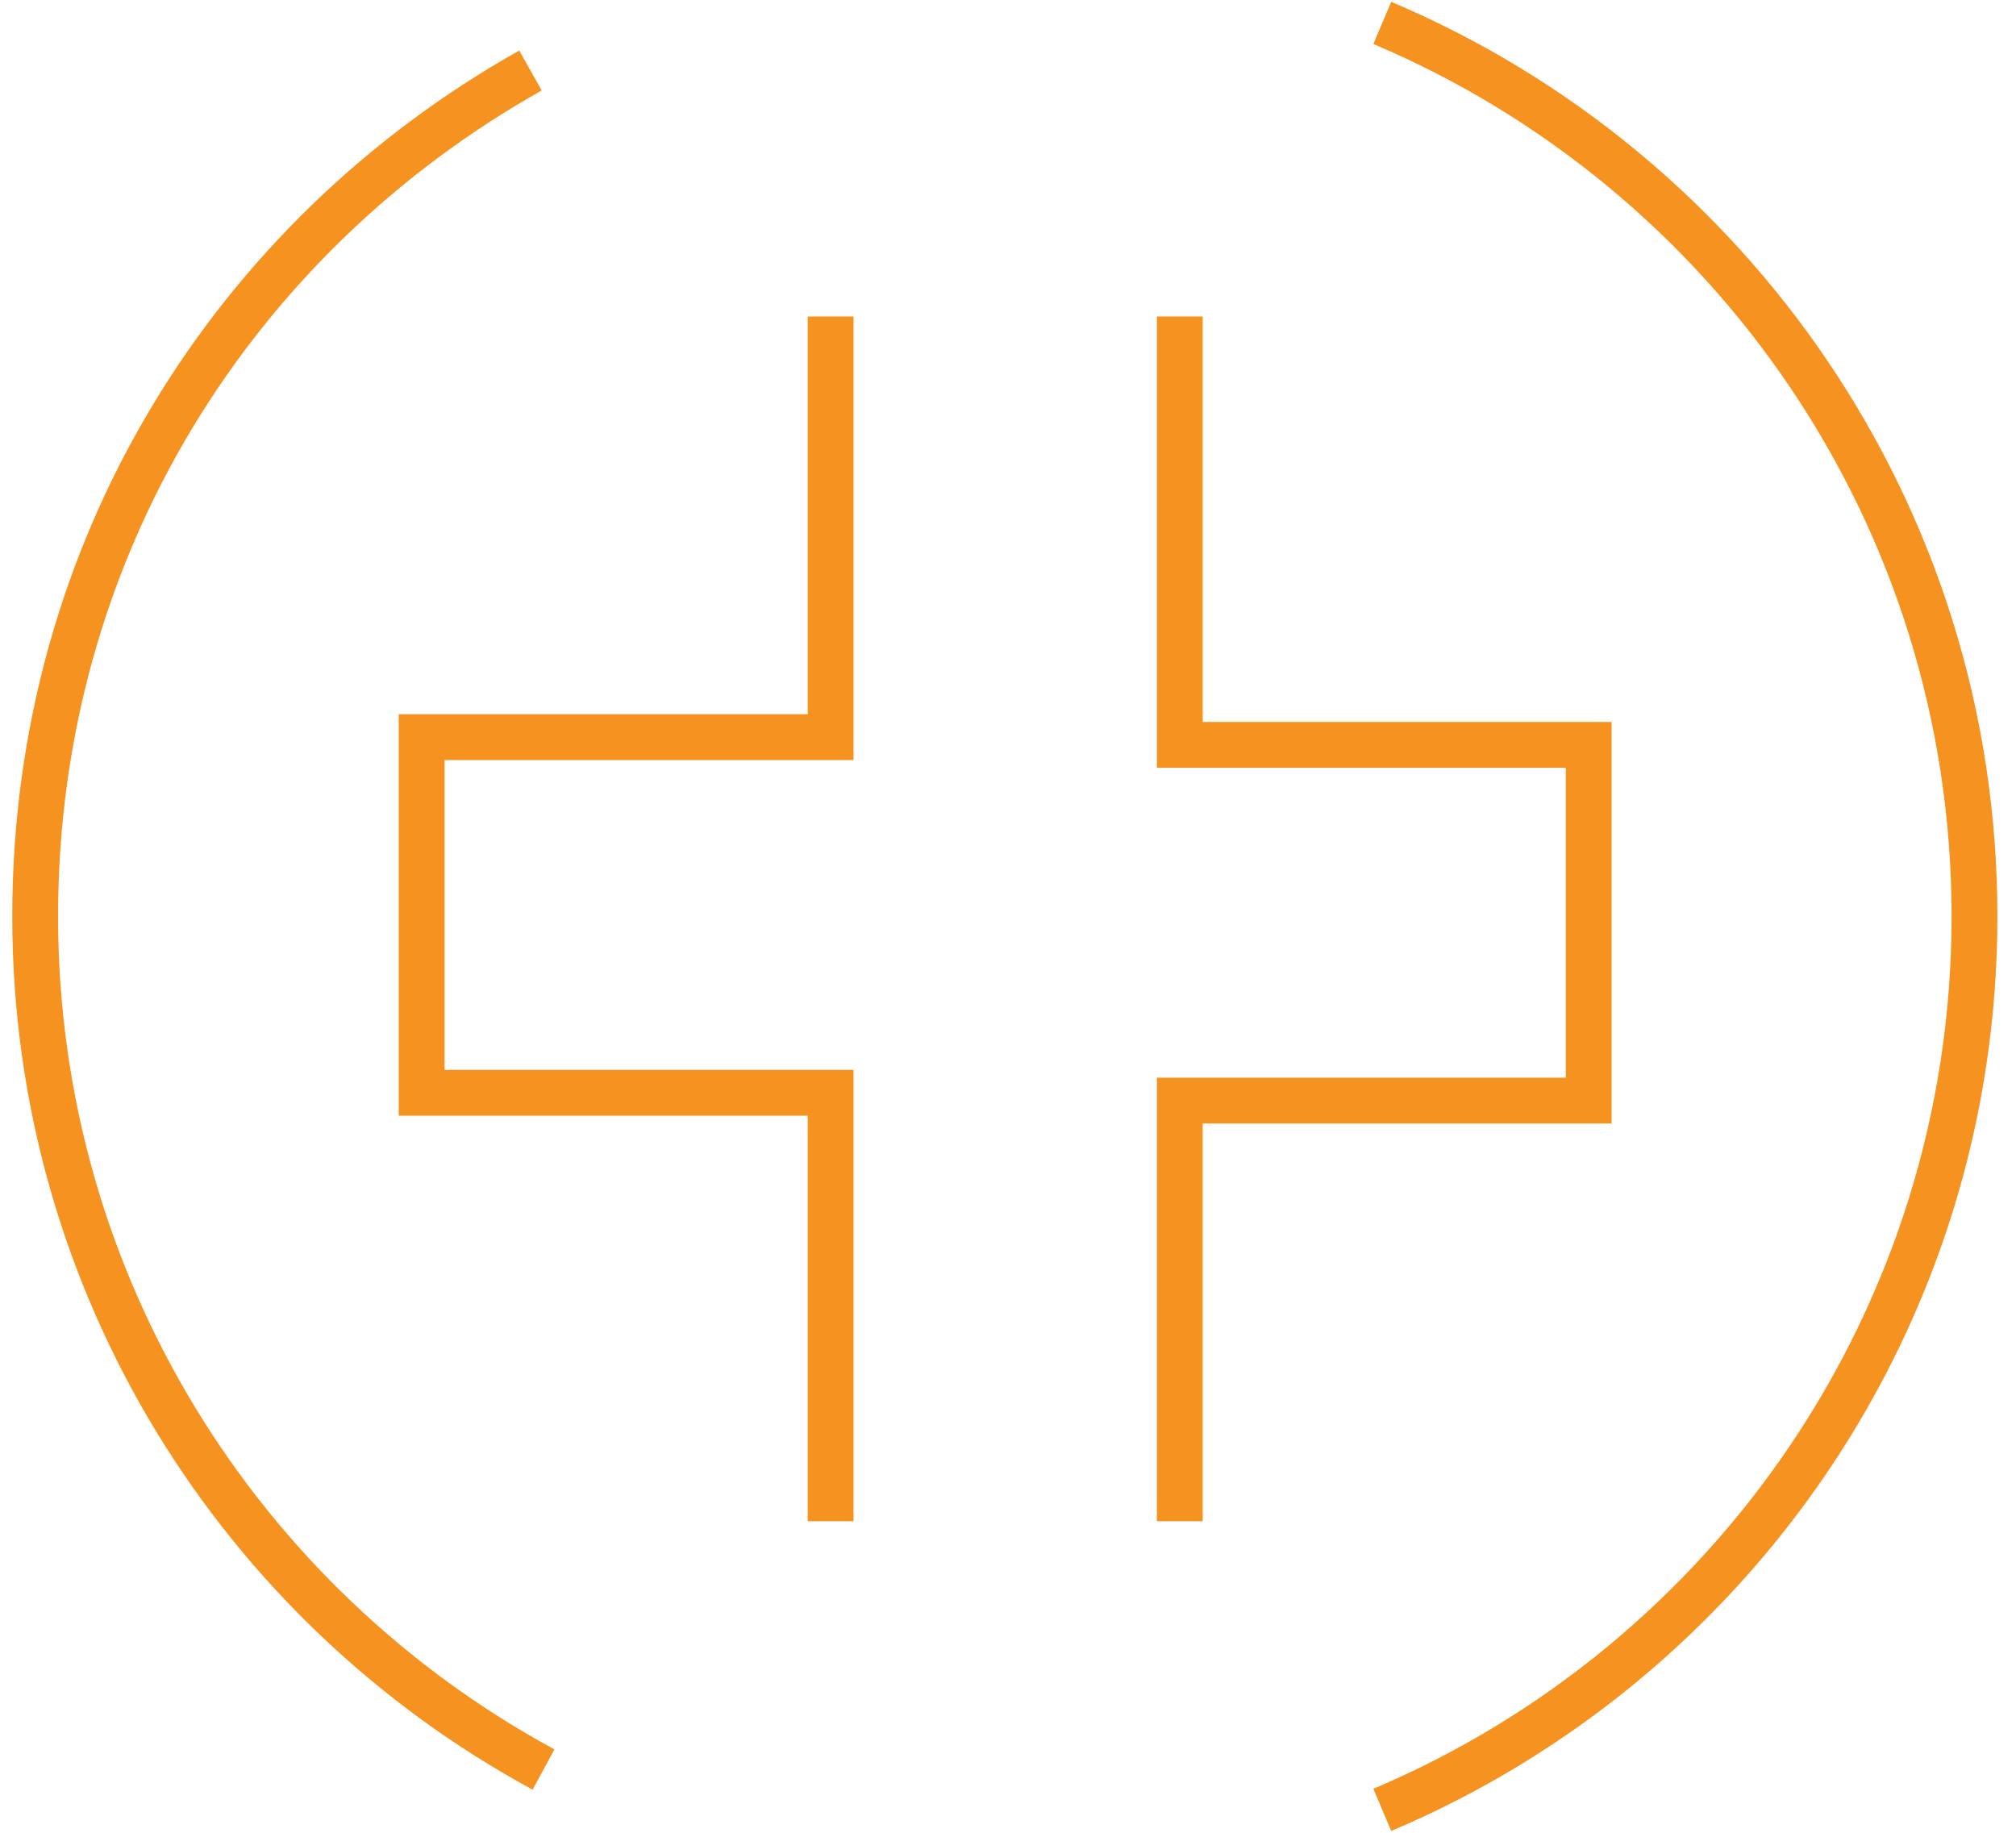
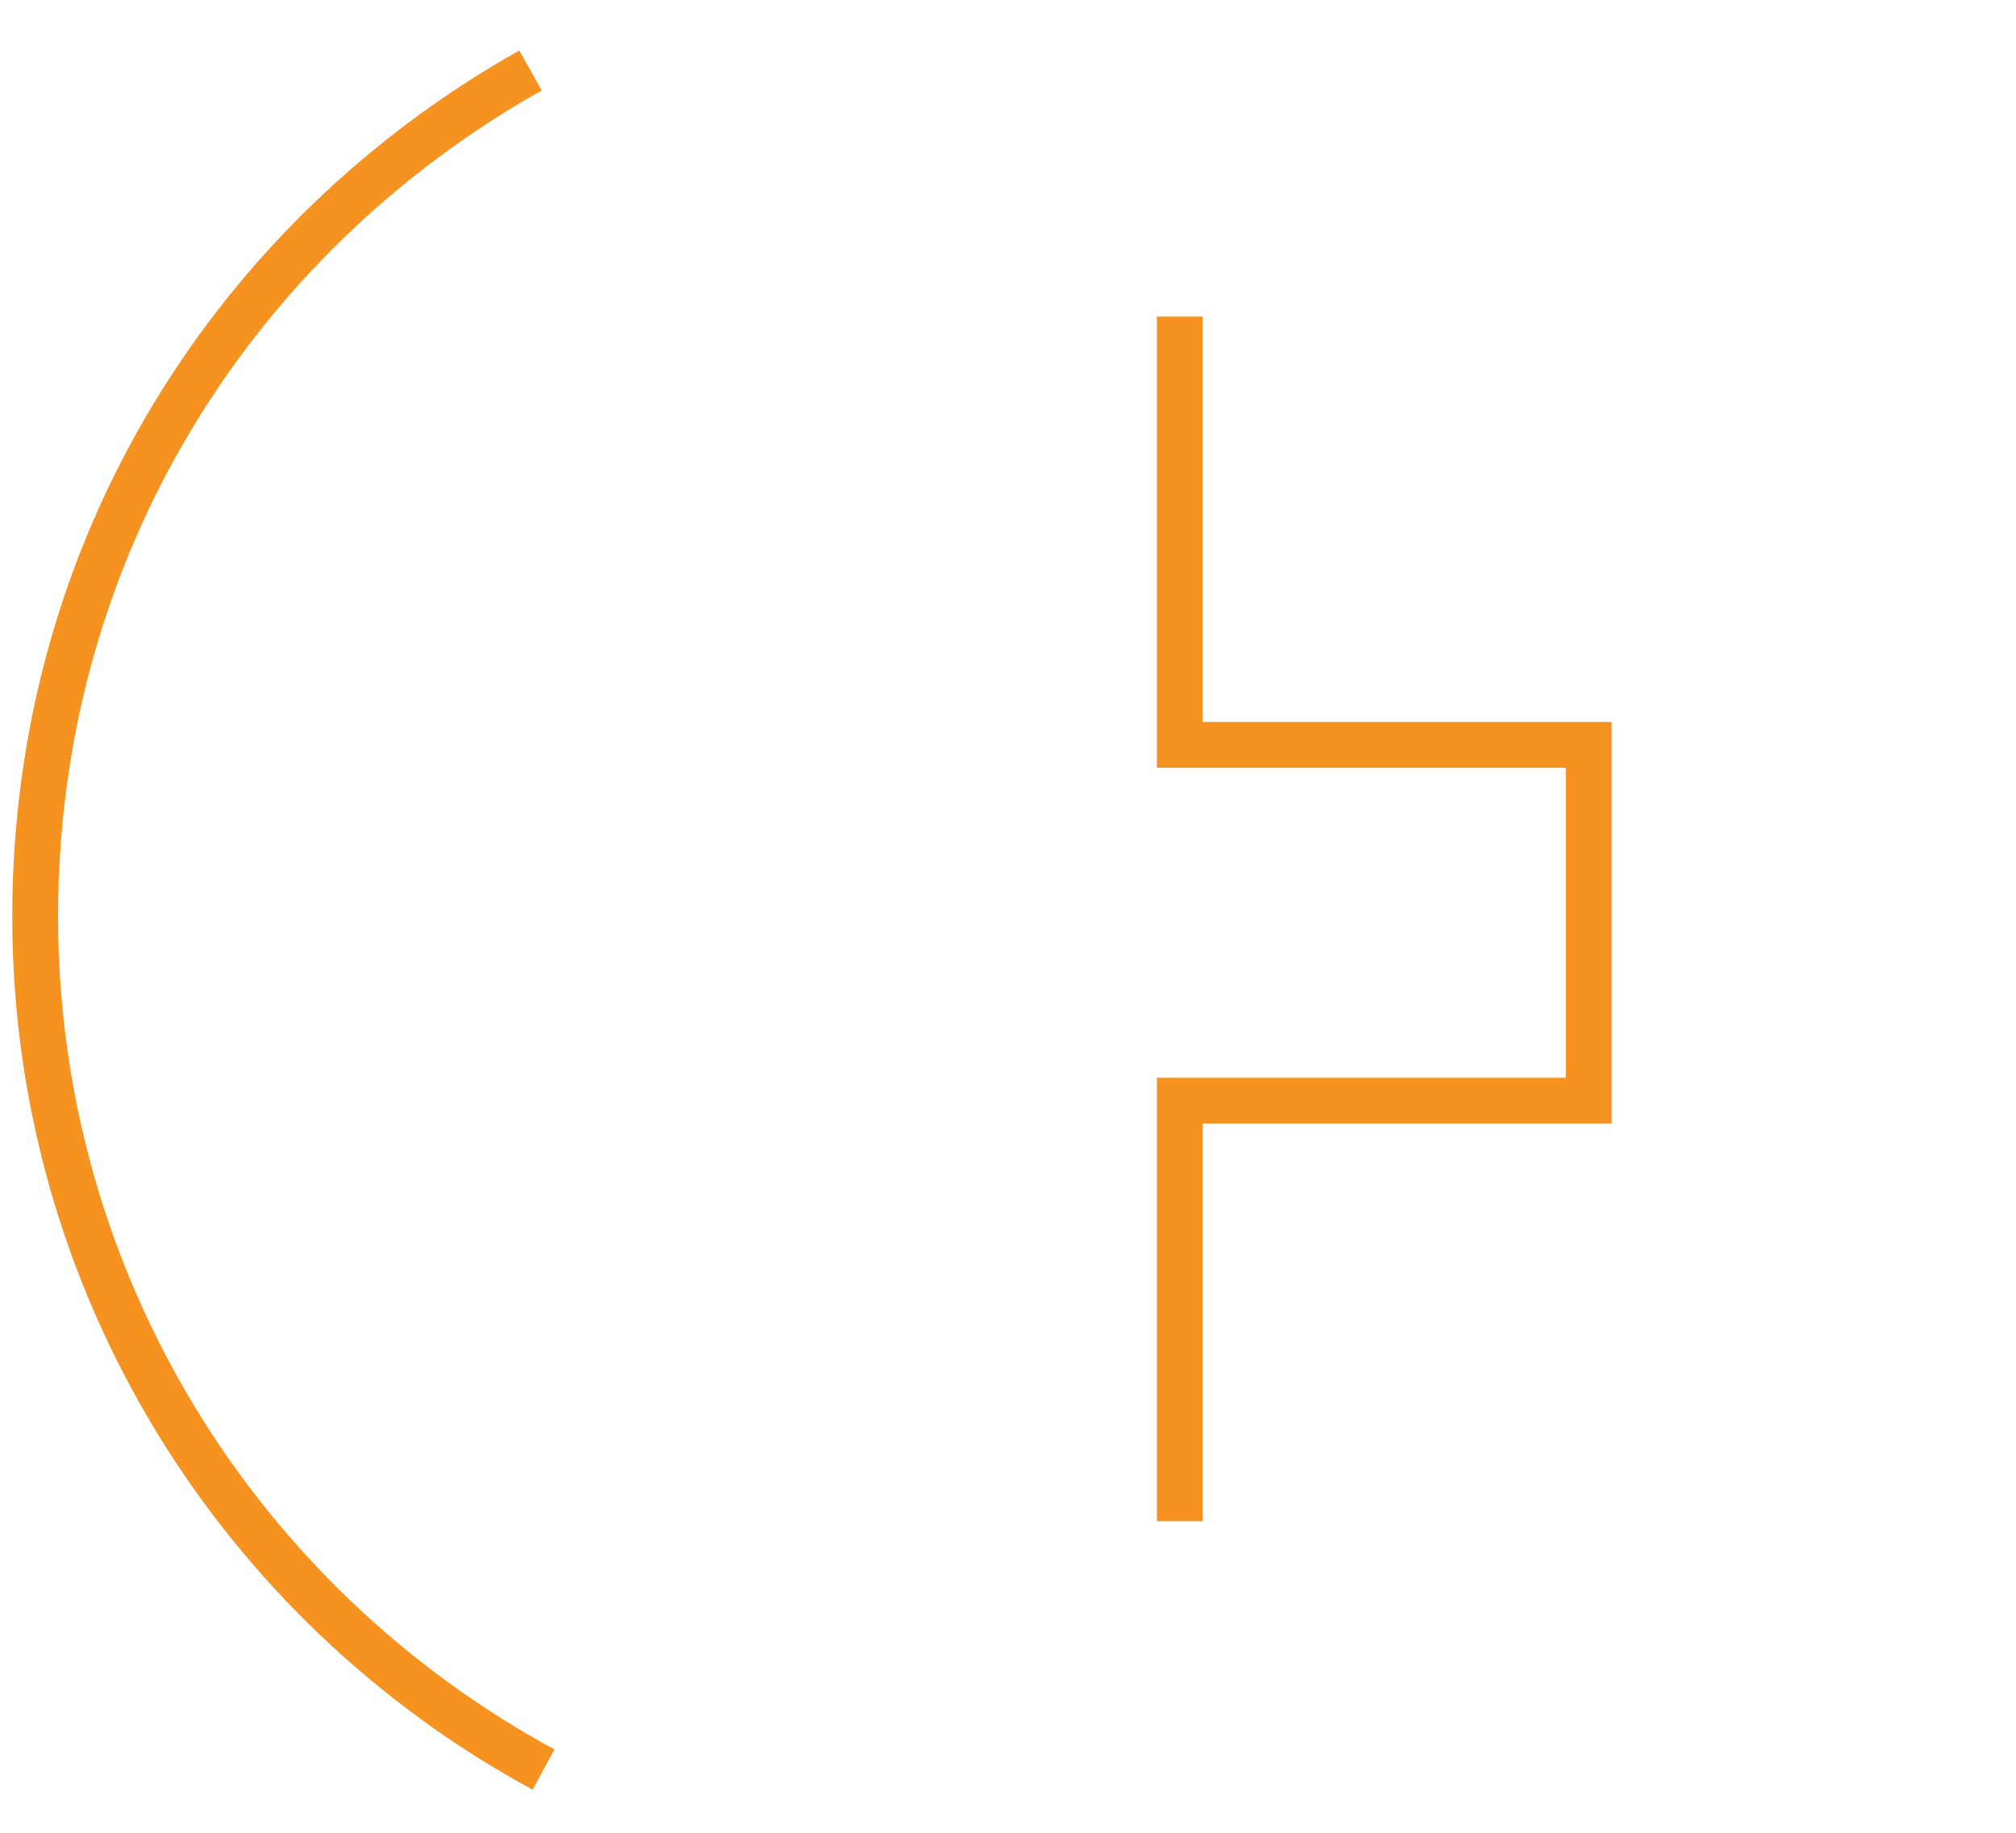
<svg xmlns="http://www.w3.org/2000/svg" width="88" height="80" viewBox="0 0 88 80" fill="none">
-   <path d="M36.257 13.815V32.176H18.406V47.7H36.257V66.401" stroke="#F69320" stroke-width="2" stroke-miterlimit="10" />
  <path d="M51.499 66.401V48.041H69.348V32.513H51.499V13.815" stroke="#F69320" stroke-width="2" stroke-miterlimit="10" />
-   <path d="M60.338 1C75.528 7.424 86.188 22.467 86.188 40C86.188 57.533 75.528 72.576 60.338 79" stroke="#F69320" stroke-width="2" stroke-miterlimit="10" />
  <path d="M23.725 77.239C10.509 70.077 1.535 56.088 1.535 40C1.535 23.912 10.253 10.326 23.156 3.077" stroke="#F69320" stroke-width="2" stroke-miterlimit="10" />
</svg>